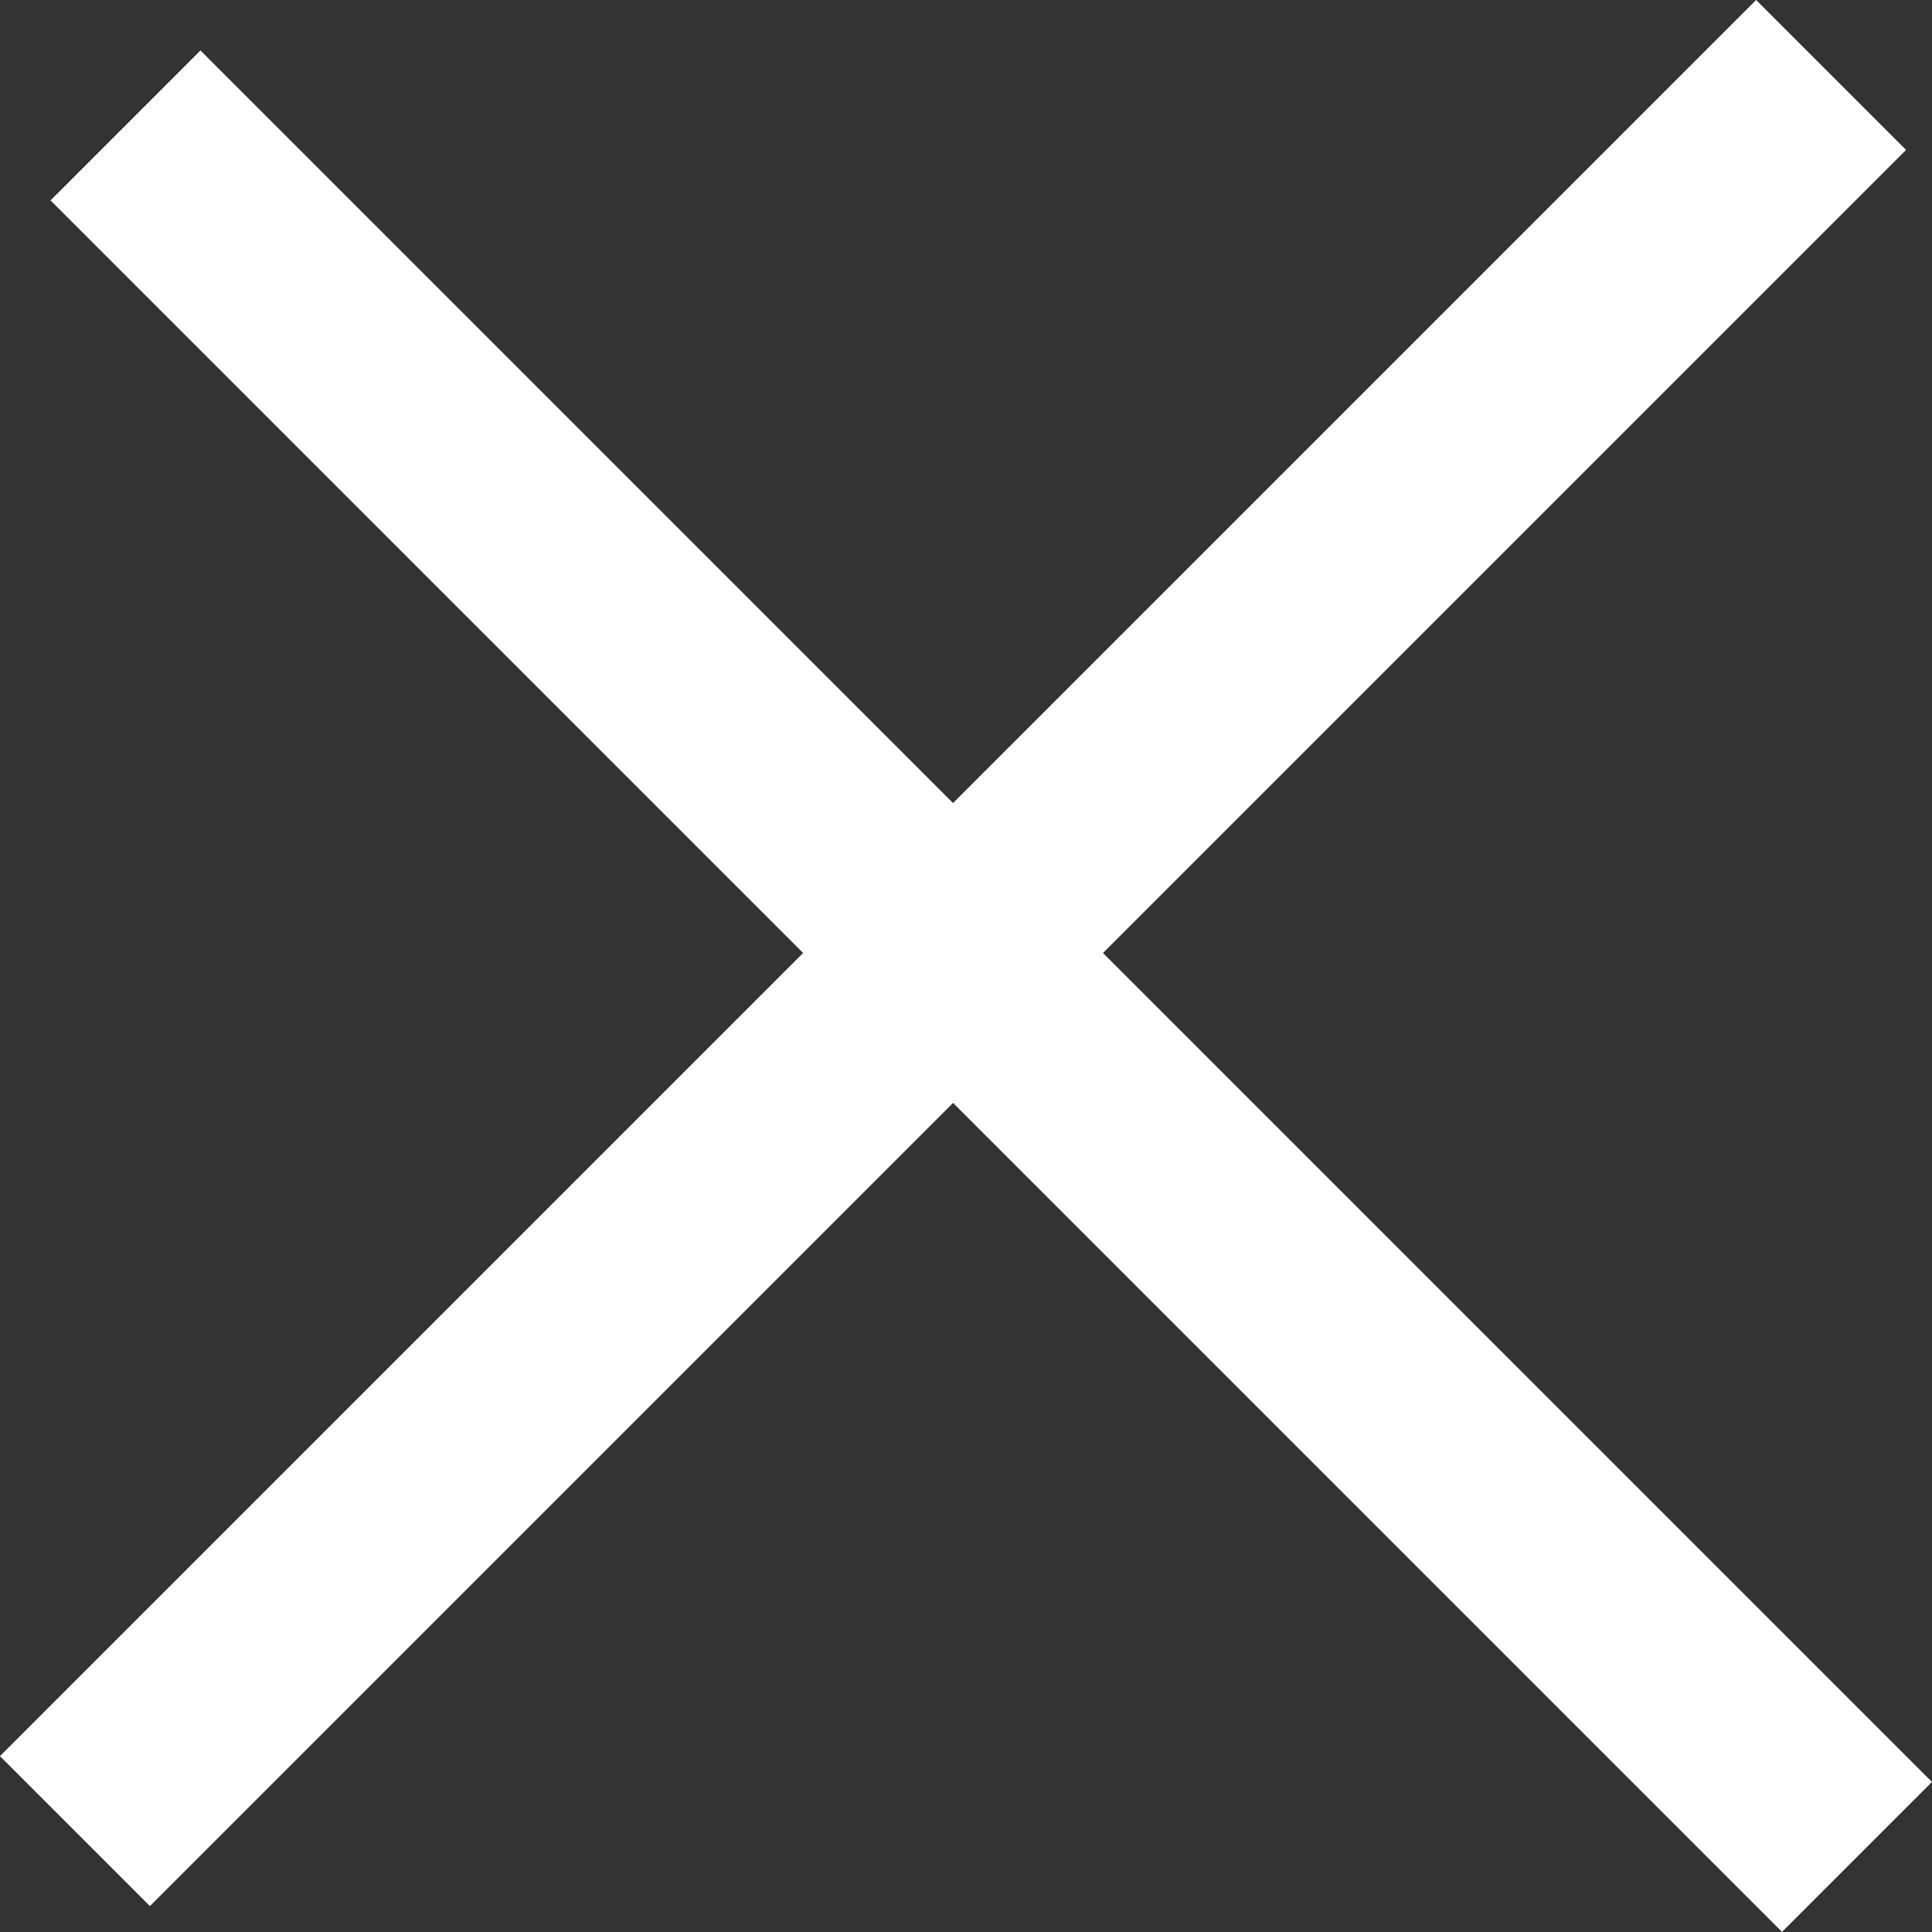
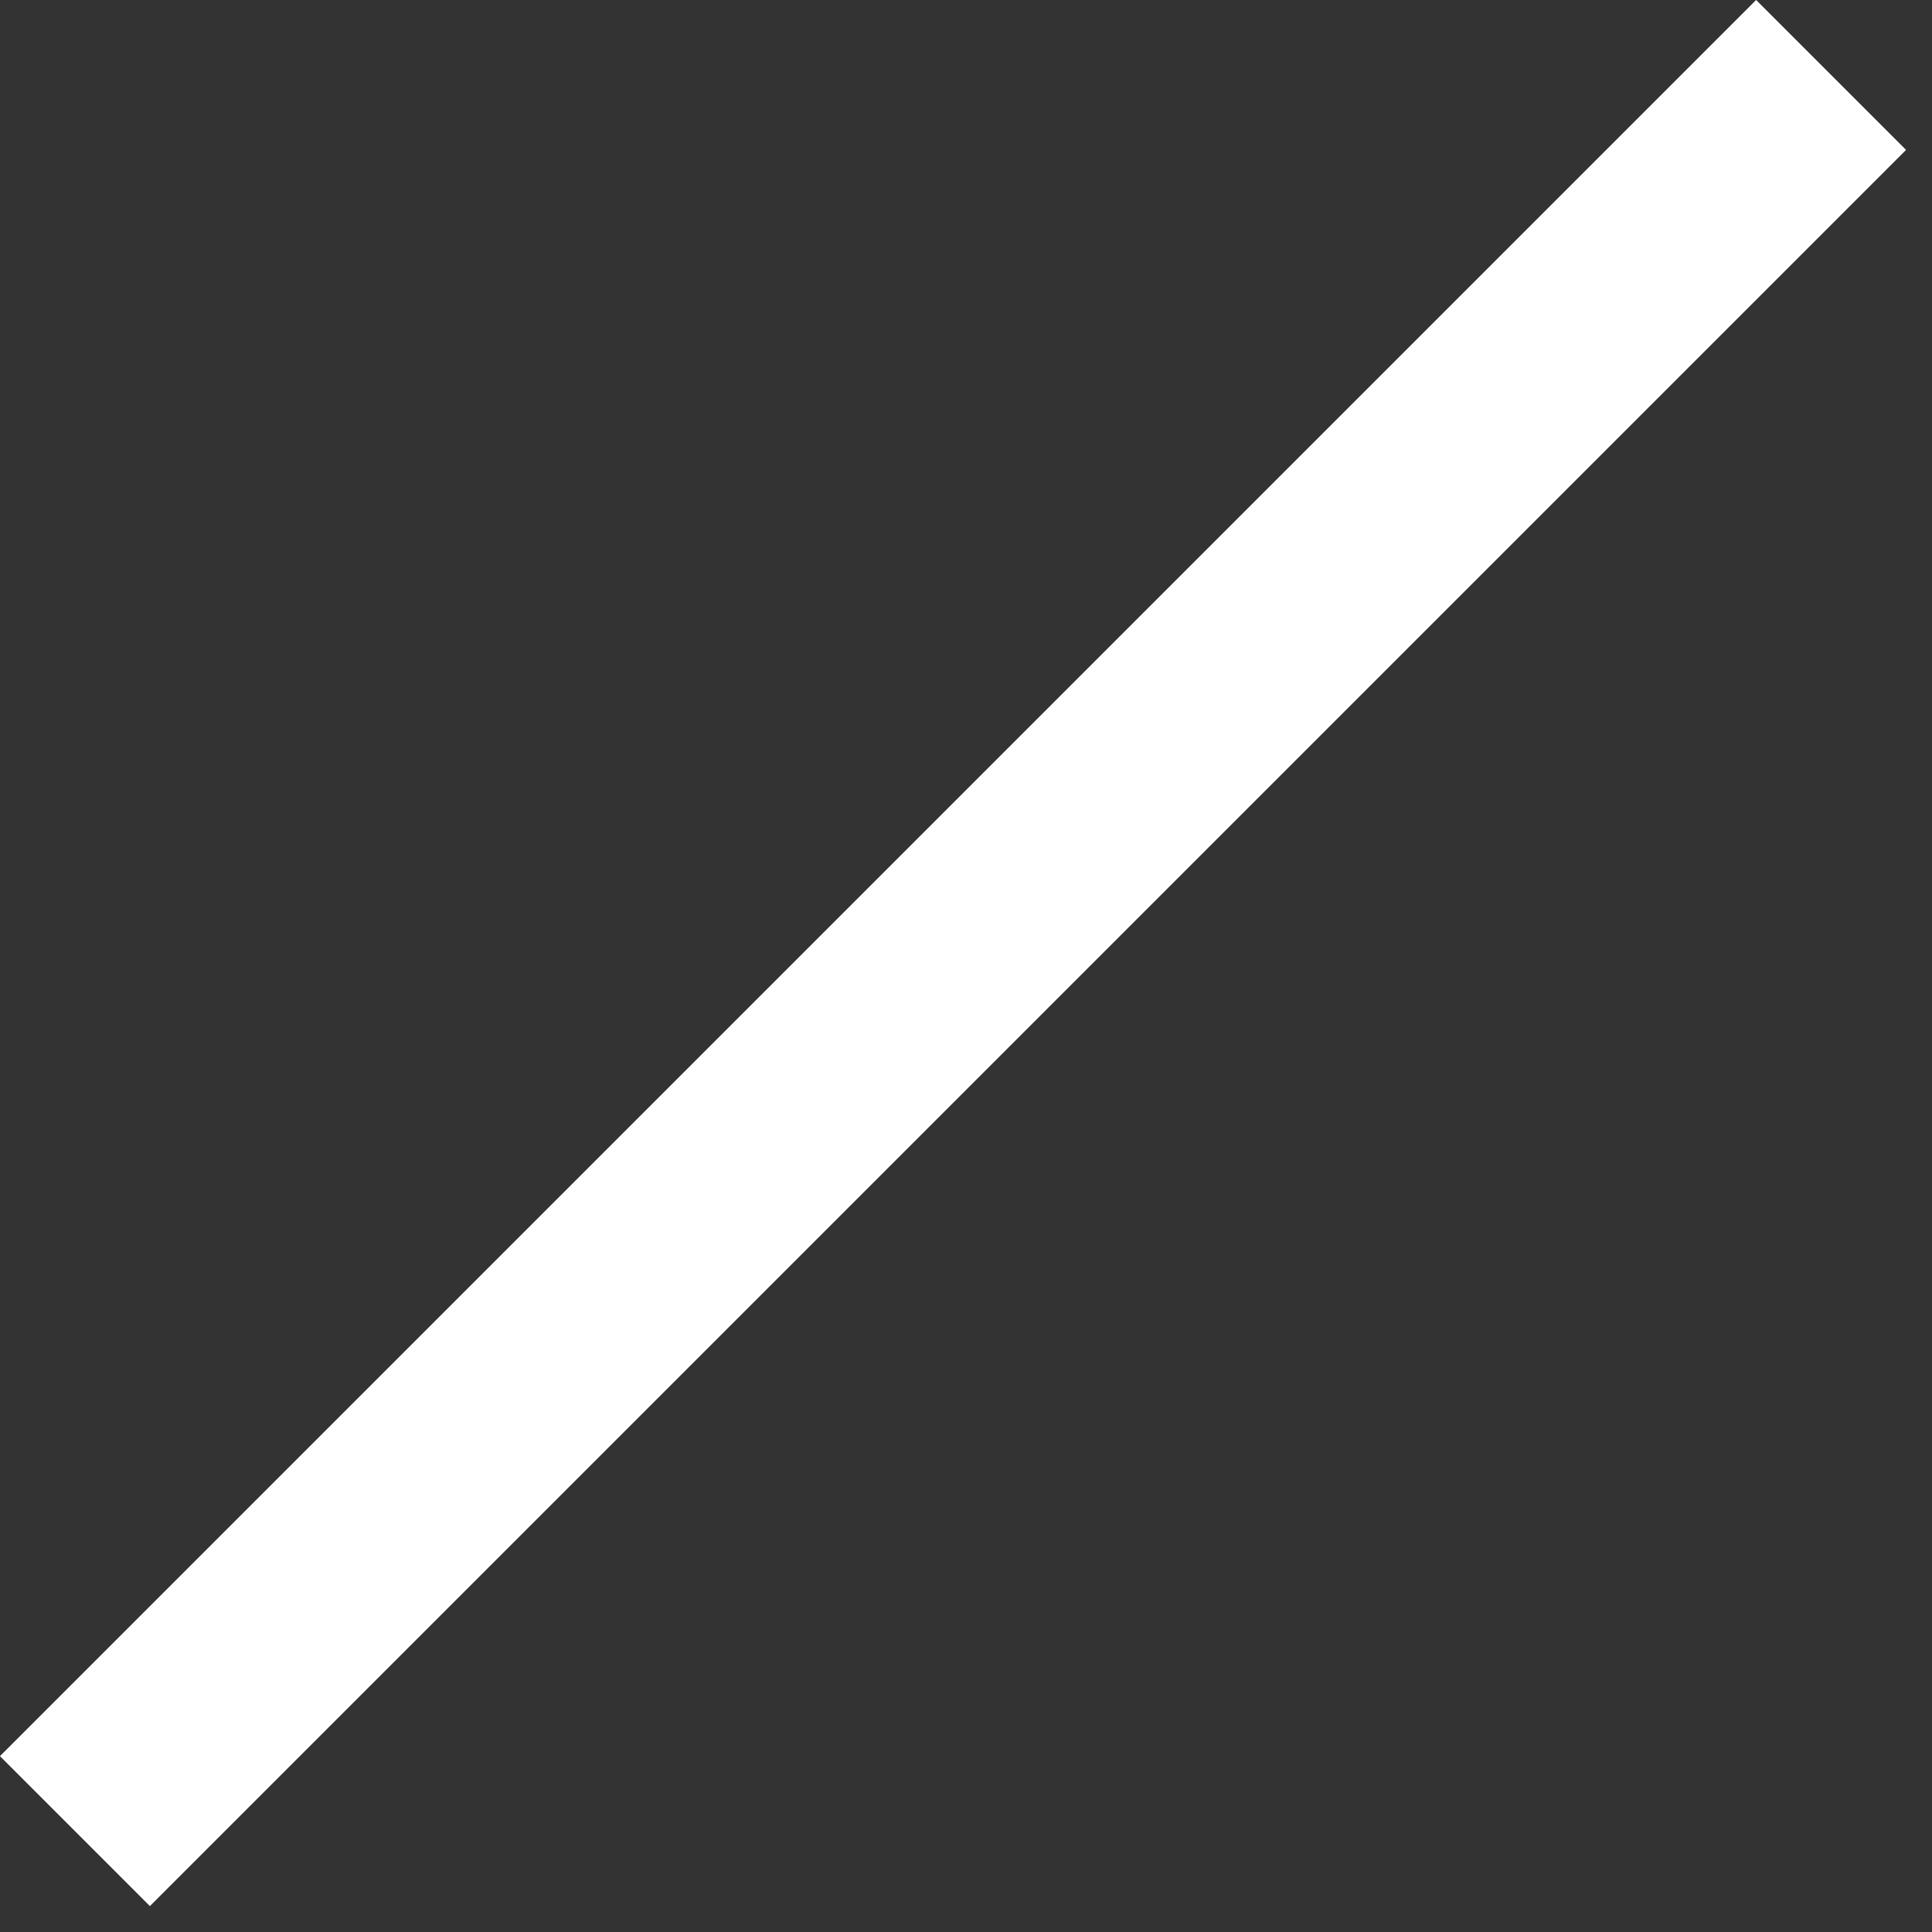
<svg xmlns="http://www.w3.org/2000/svg" width="13.667" height="13.667" viewBox="0 0 13.667 13.667">
  <rect x="0" y="0" width="13.667" height="13.667" fill="#333333" stroke="none" />
  <g id="Close_Icon_2" data-name="Close Icon 2" transform="translate(7.099 -5.324) rotate(45)">
    <line id="Line_8842" data-name="Line 8842" y2="17.569" transform="translate(8.279 0)" fill="none" stroke="#fff" stroke-width="1.5" />
-     <line id="Line_8843" data-name="Line 8843" y2="17.322" transform="translate(17.322 8.784) rotate(90)" fill="none" stroke="#fff" stroke-width="1.5" />
  </g>
</svg>